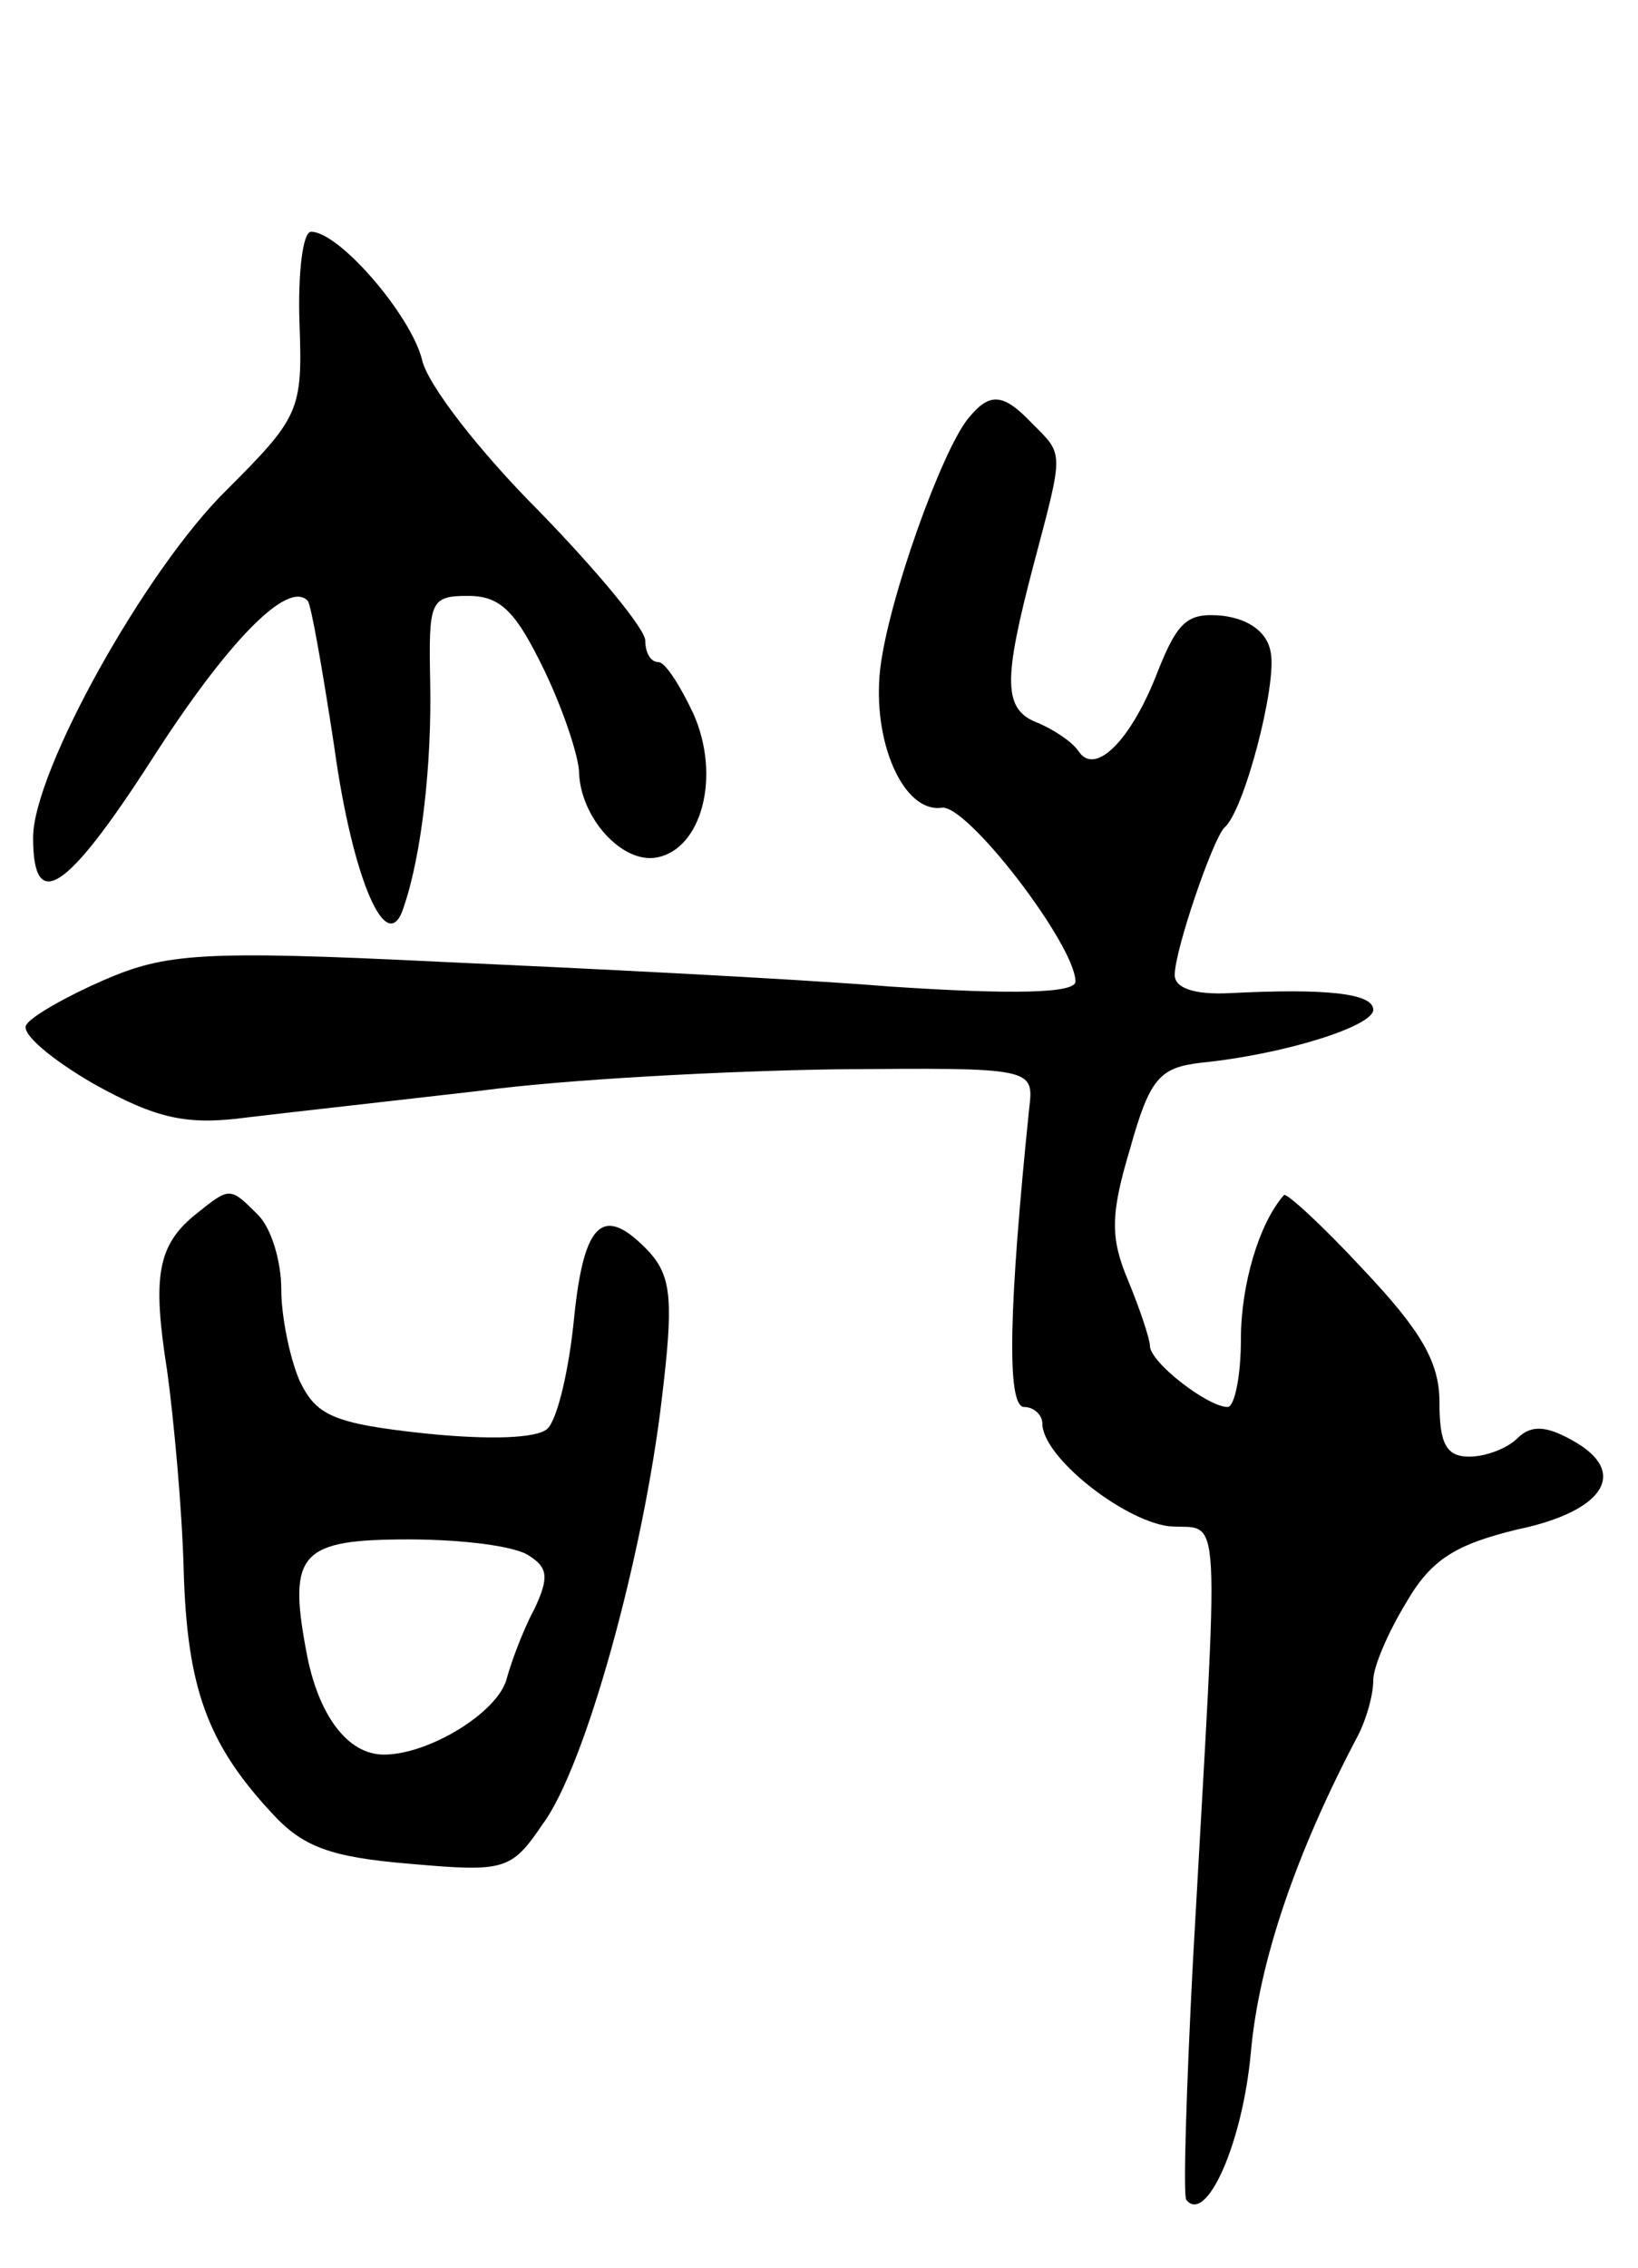
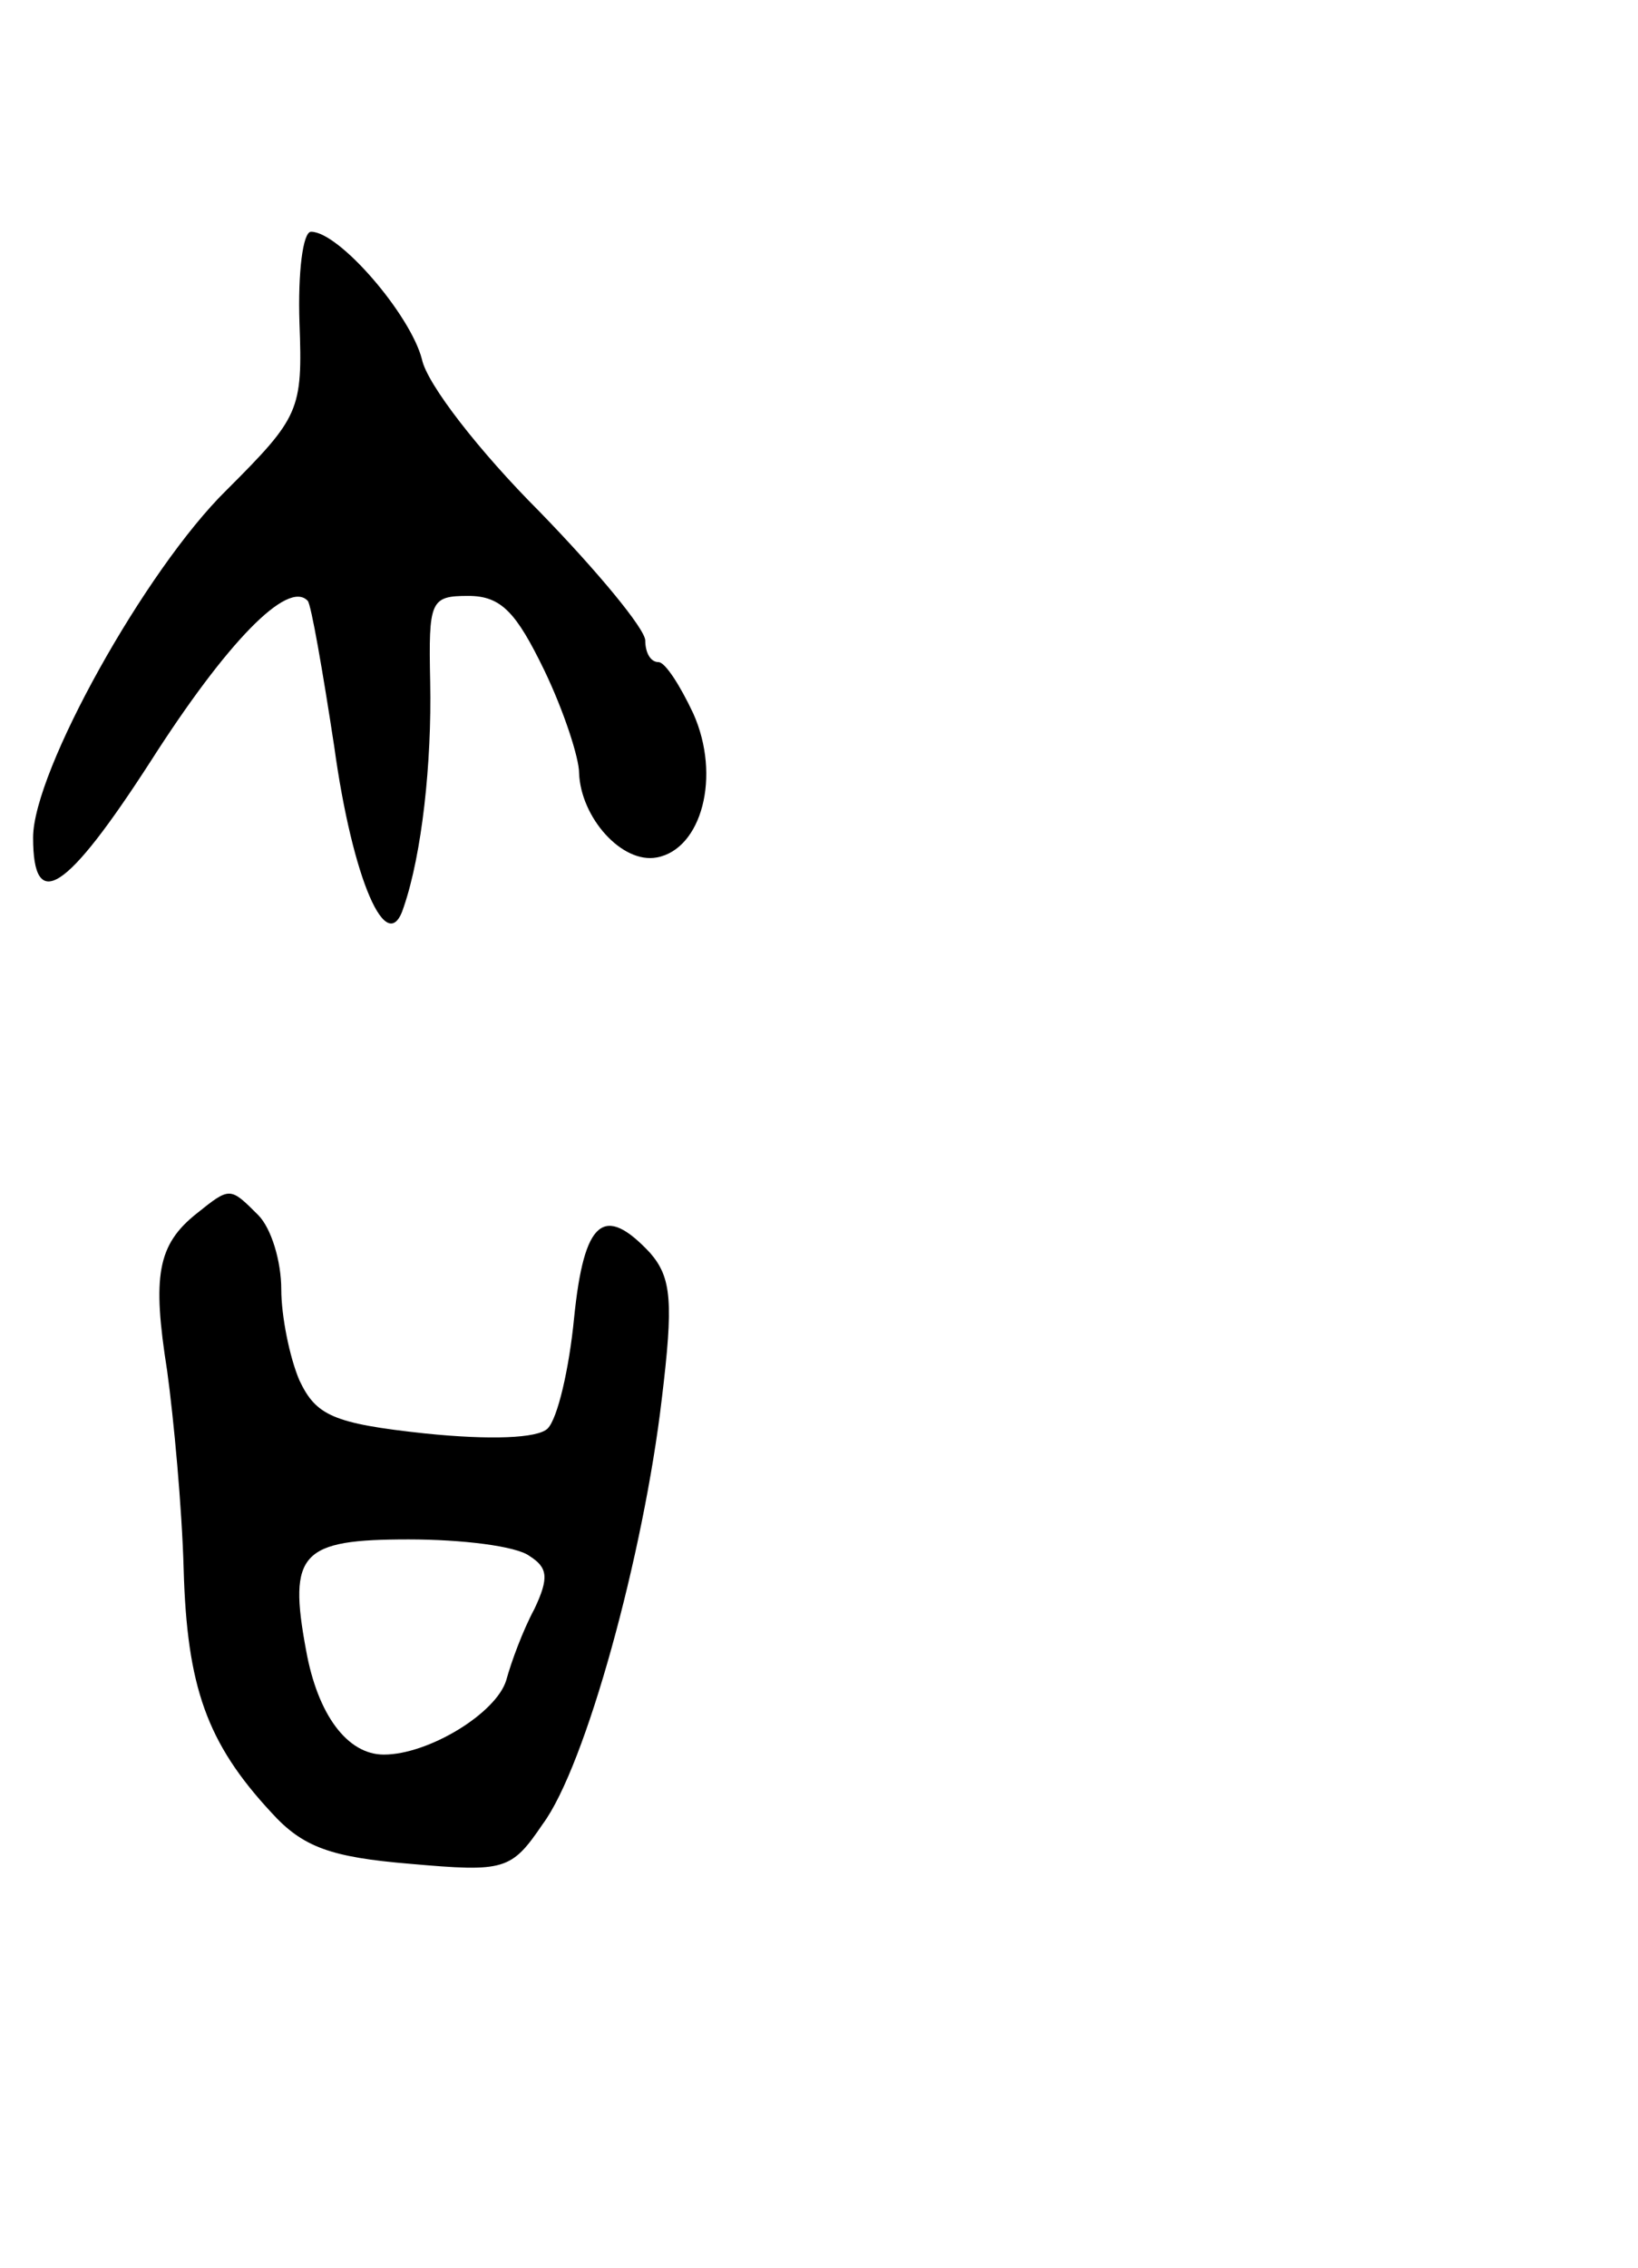
<svg xmlns="http://www.w3.org/2000/svg" version="1.0" width="99" height="137" viewBox="0 0 99 137">
  <g transform="translate(0,137) scale(0.1,-0.1)">
    <path d="M181 1175 c2 -53 0 -57 -44 -101 -49 -48 -117 -170 -117 -210 0 -46 20 -33 71 46 46 72 83 110 95 97 2 -2 9 -42 16 -88 11 -80 32 -129 42 -97 11 32 17 87 16 136 -1 49 0 52 23 52 20 0 29 -10 46 -45 12 -25 21 -53 21 -62 1 -27 26 -55 47 -51 27 5 39 49 22 87 -8 17 -17 31 -21 31 -5 0 -8 6 -8 13 0 7 -29 42 -64 78 -36 36 -68 77 -71 92 -7 27 -50 77 -67 77 -5 0 -8 -25 -7 -55z" />
-     <path d="M585 1117 c-16 -20 -48 -109 -53 -151 -5 -44 14 -87 37 -84 15 3 81 -83 81 -105 0 -7 -37 -8 -112 -3 -62 5 -185 11 -273 15 -143 7 -165 5 -202 -11 -23 -10 -44 -22 -47 -27 -4 -5 15 -21 41 -36 38 -21 56 -25 93 -20 25 3 88 10 140 16 52 7 149 12 215 13 120 1 120 1 117 -24 -12 -117 -14 -180 -3 -180 6 0 11 -5 11 -10 0 -20 48 -58 76 -62 33 -3 31 24 15 -263 -4 -77 -6 -142 -4 -144 12 -15 34 34 39 89 5 56 28 122 65 192 5 10 9 24 9 33 0 8 9 29 20 47 15 26 30 35 67 44 53 11 68 35 33 54 -16 9 -25 9 -33 1 -6 -6 -19 -11 -29 -11 -14 0 -18 8 -18 33 0 24 -11 43 -46 80 -25 27 -47 47 -48 45 -15 -17 -26 -54 -26 -87 0 -23 -4 -41 -8 -41 -12 0 -47 27 -47 37 0 4 -6 22 -13 39 -11 26 -11 40 1 80 12 43 18 49 43 52 50 5 104 22 104 32 0 10 -29 13 -87 10 -21 -1 -33 3 -33 11 0 15 23 82 30 89 12 10 32 87 28 106 -2 12 -13 20 -29 22 -21 2 -27 -3 -39 -33 -16 -42 -38 -64 -48 -49 -4 6 -15 13 -24 17 -22 8 -22 25 -3 97 18 68 18 65 -1 84 -18 19 -26 19 -39 3z" />
    <path d="M119 637 c-24 -19 -27 -38 -18 -95 4 -29 9 -83 10 -120 2 -71 14 -105 53 -147 19 -21 36 -27 84 -31 57 -5 61 -4 80 24 26 35 61 163 72 257 7 58 6 73 -7 88 -28 30 -40 20 -46 -39 -3 -31 -10 -61 -16 -67 -6 -6 -35 -7 -74 -3 -56 6 -66 11 -76 32 -6 14 -11 39 -11 55 0 17 -6 37 -14 45 -17 17 -17 17 -37 1z m201 -207 c11 -7 12 -13 3 -32 -7 -13 -14 -32 -17 -43 -6 -20 -47 -45 -74 -45 -22 0 -40 24 -47 63 -11 59 -3 67 62 67 32 0 65 -4 73 -10z" />
  </g>
</svg>